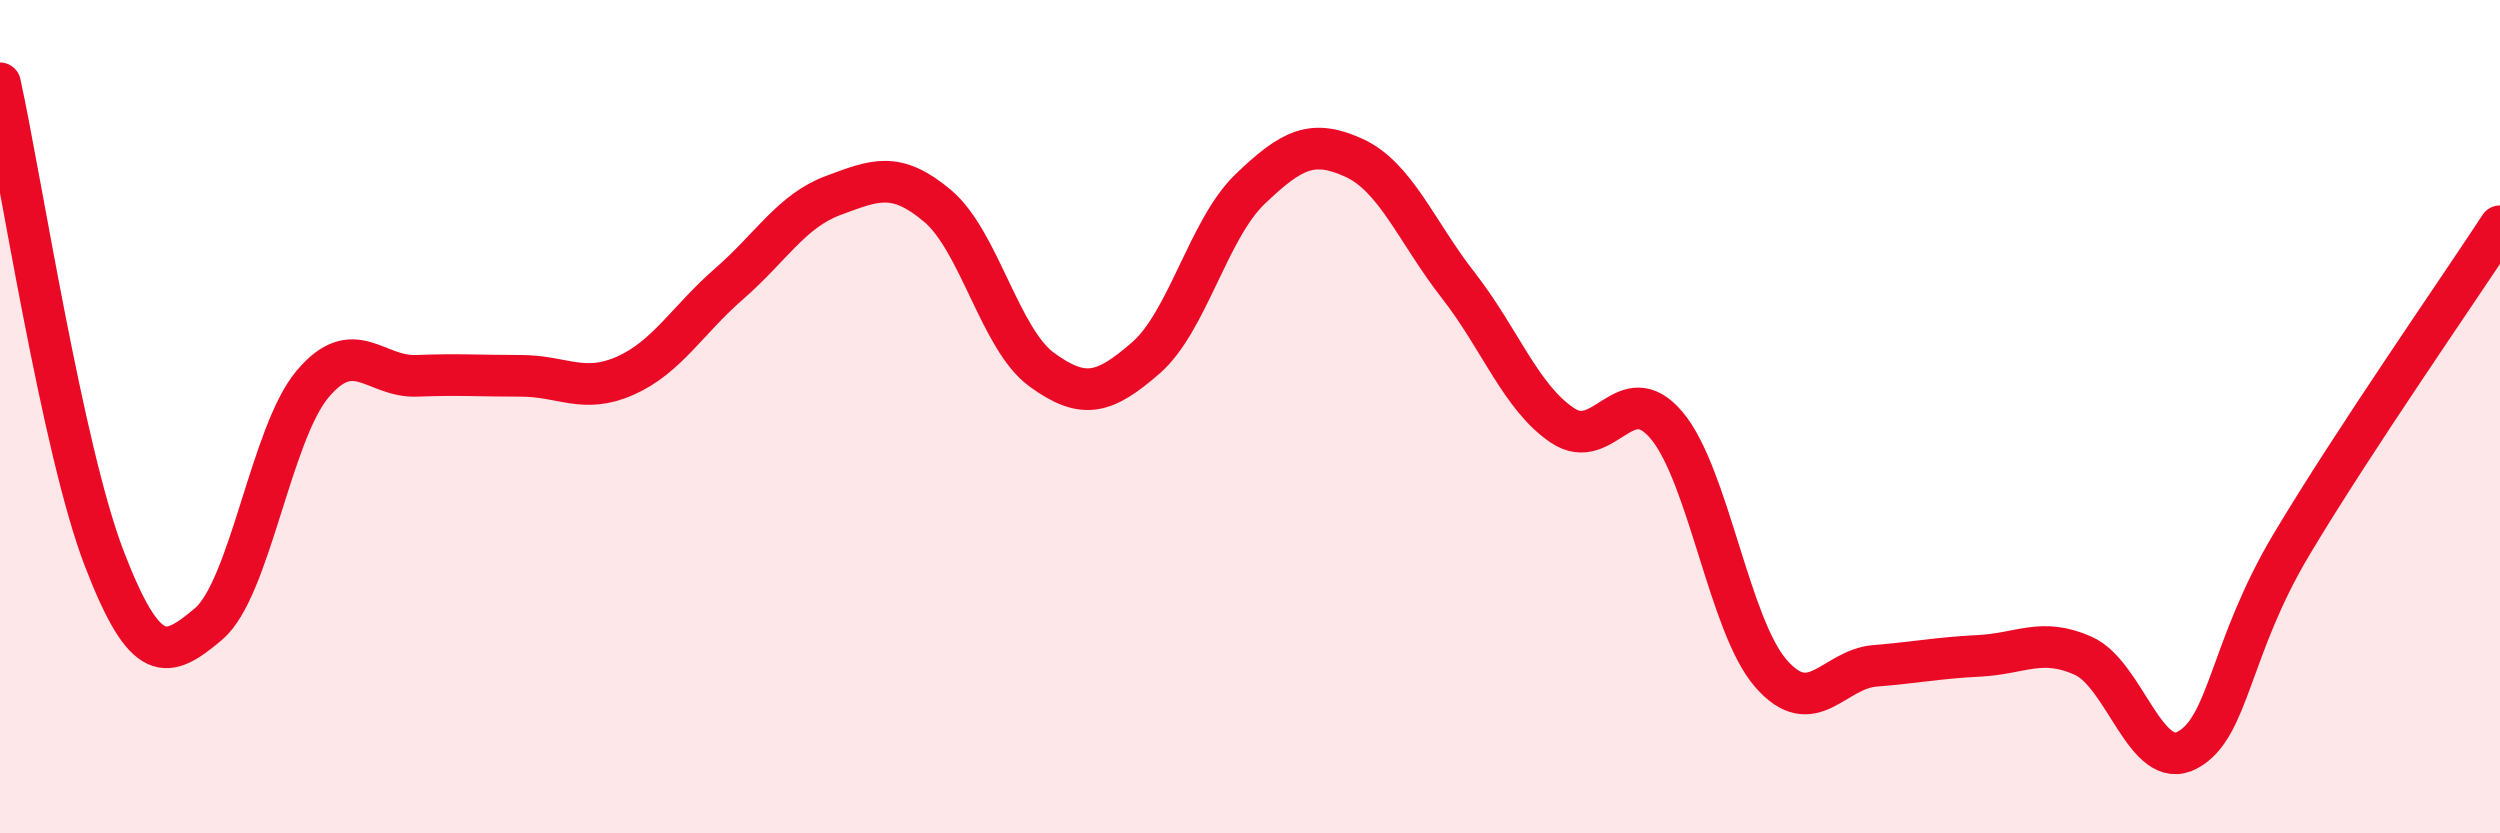
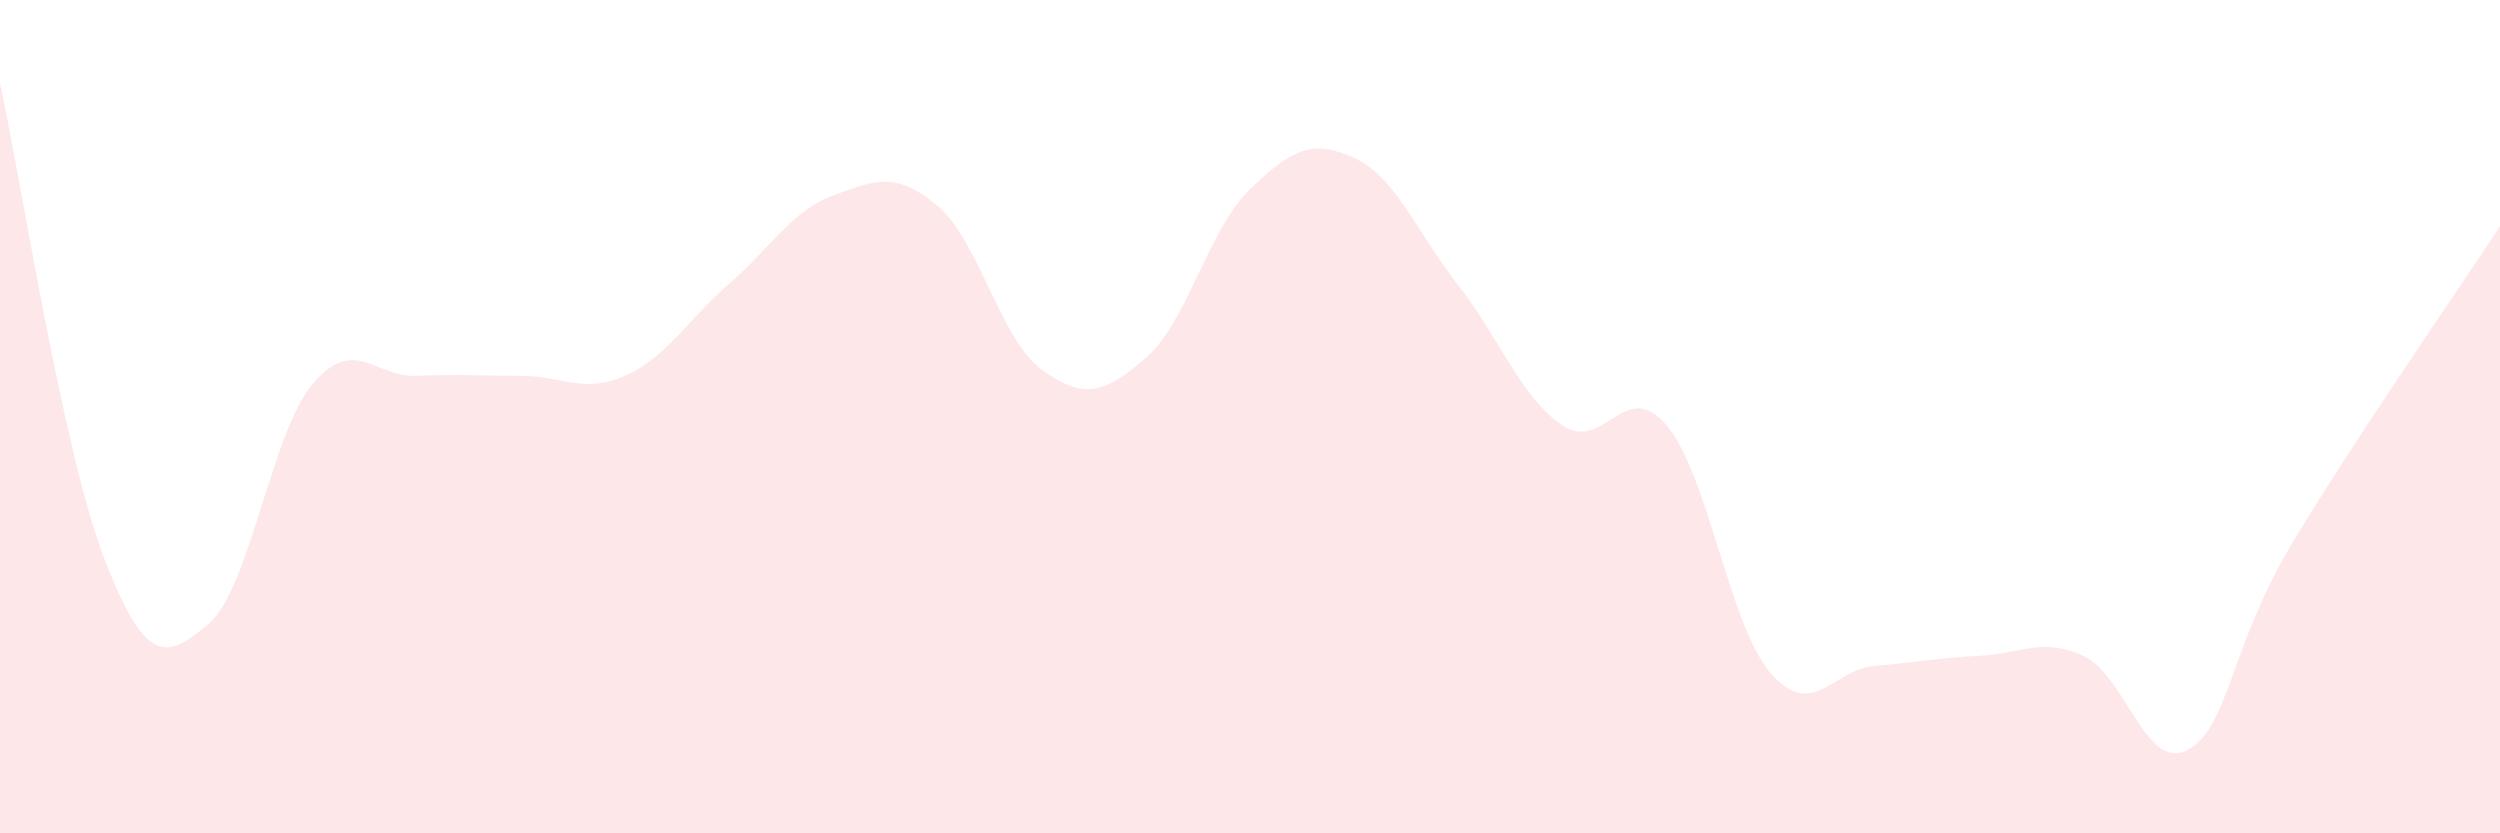
<svg xmlns="http://www.w3.org/2000/svg" width="60" height="20" viewBox="0 0 60 20">
  <path d="M 0,2 C 0.5,4.28 1.5,10.8 2.5,13.4 C 3.5,16 4,15.82 5,14.98 C 6,14.14 6.5,10.41 7.5,9.22 C 8.5,8.03 9,9.06 10,9.02 C 11,8.98 11.5,9.02 12.5,9.02 C 13.5,9.02 14,9.46 15,9.02 C 16,8.58 16.5,7.68 17.5,6.81 C 18.5,5.94 19,5.06 20,4.69 C 21,4.32 21.5,4.1 22.5,4.94 C 23.5,5.78 24,8.14 25,8.87 C 26,9.6 26.5,9.46 27.5,8.59 C 28.5,7.72 29,5.5 30,4.54 C 31,3.58 31.5,3.33 32.5,3.79 C 33.5,4.25 34,5.57 35,6.85 C 36,8.13 36.5,9.54 37.5,10.21 C 38.5,10.88 39,9.02 40,10.21 C 41,11.4 41.5,15.01 42.5,16.16 C 43.5,17.31 44,16.06 45,15.98 C 46,15.9 46.5,15.79 47.5,15.74 C 48.5,15.69 49,15.29 50,15.74 C 51,16.19 51.5,18.54 52.5,18 C 53.5,17.46 53.5,15.57 55,13.06 C 56.5,10.55 59,6.96 60,5.43L60 20L0 20Z" fill="#EB0A25" opacity="0.1" stroke-linecap="round" stroke-linejoin="round" />
-   <path d="M 0,2 C 0.5,4.28 1.5,10.8 2.5,13.4 C 3.5,16 4,15.82 5,14.98 C 6,14.14 6.5,10.41 7.5,9.22 C 8.5,8.03 9,9.06 10,9.02 C 11,8.98 11.5,9.02 12.5,9.02 C 13.5,9.02 14,9.46 15,9.02 C 16,8.58 16.5,7.68 17.5,6.81 C 18.5,5.94 19,5.06 20,4.69 C 21,4.32 21.5,4.1 22.5,4.94 C 23.5,5.78 24,8.14 25,8.87 C 26,9.6 26.5,9.46 27.5,8.59 C 28.5,7.72 29,5.5 30,4.54 C 31,3.58 31.5,3.33 32.5,3.79 C 33.5,4.25 34,5.57 35,6.85 C 36,8.13 36.5,9.54 37.5,10.21 C 38.5,10.88 39,9.02 40,10.21 C 41,11.4 41.5,15.01 42.5,16.16 C 43.5,17.31 44,16.06 45,15.98 C 46,15.9 46.5,15.79 47.5,15.74 C 48.5,15.69 49,15.29 50,15.74 C 51,16.19 51.5,18.54 52.5,18 C 53.5,17.46 53.5,15.57 55,13.06 C 56.5,10.55 59,6.96 60,5.43" stroke="#EB0A25" stroke-width="1" fill="none" stroke-linecap="round" stroke-linejoin="round" />
</svg>